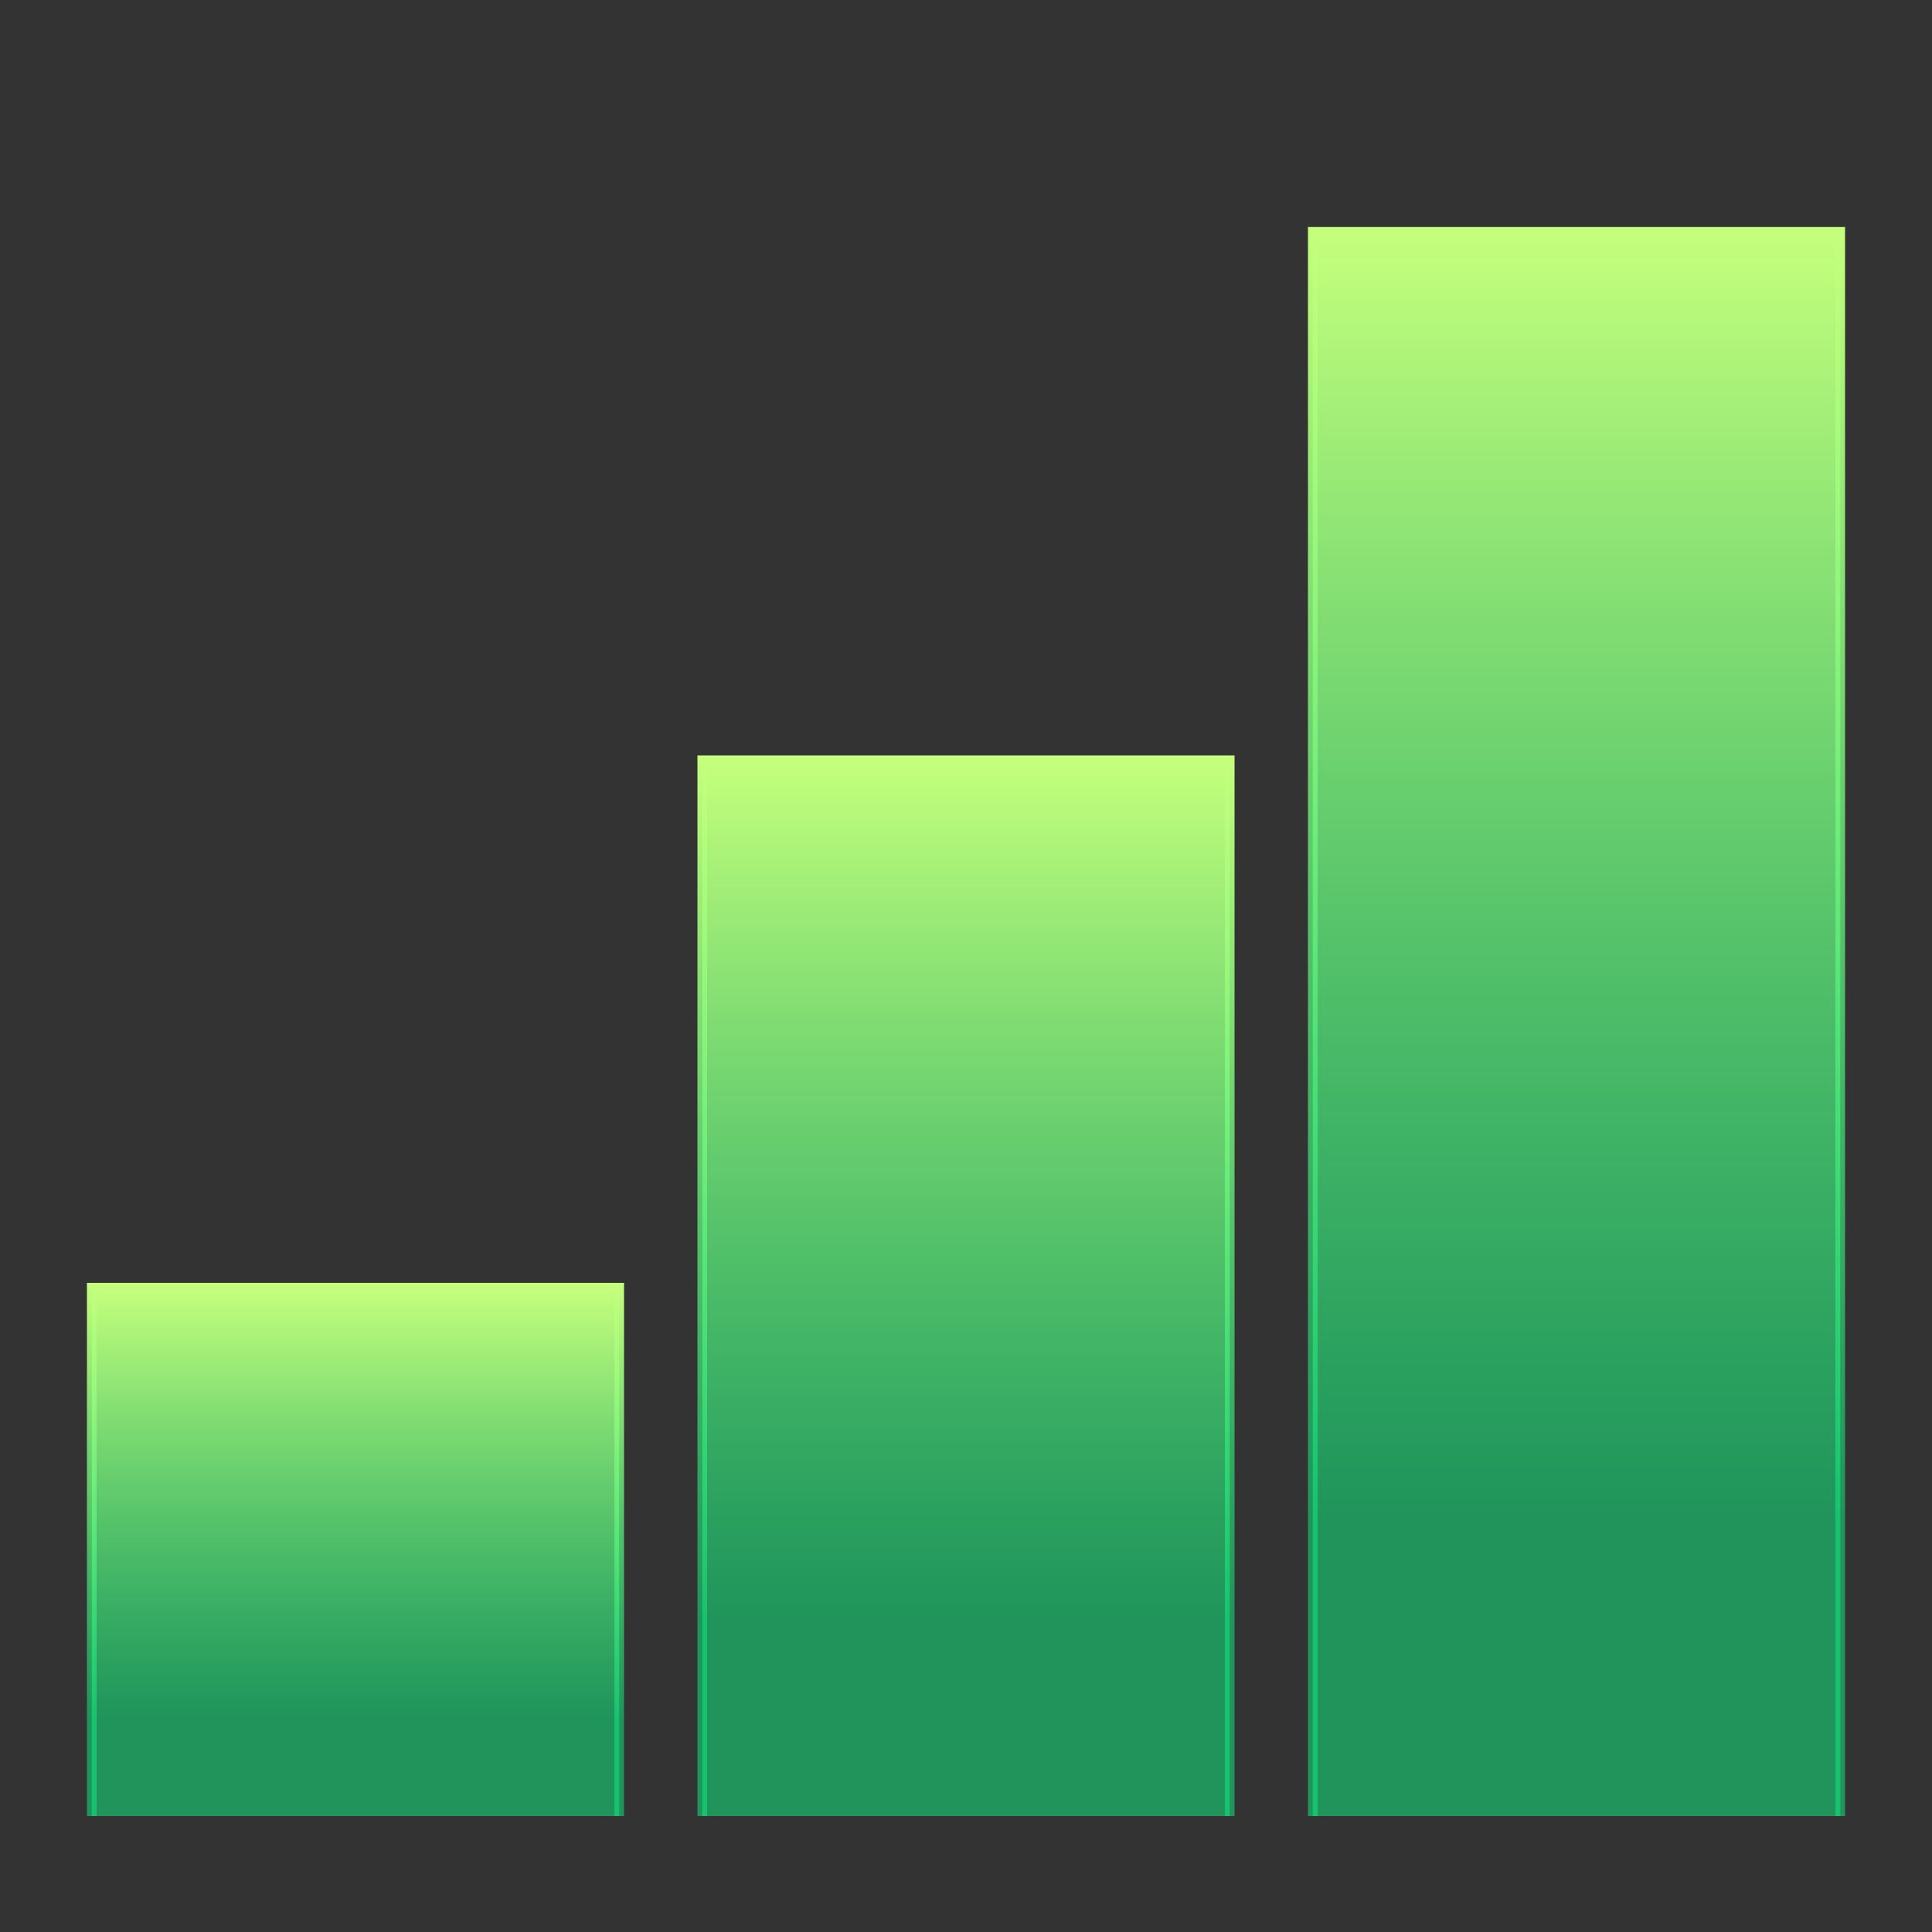
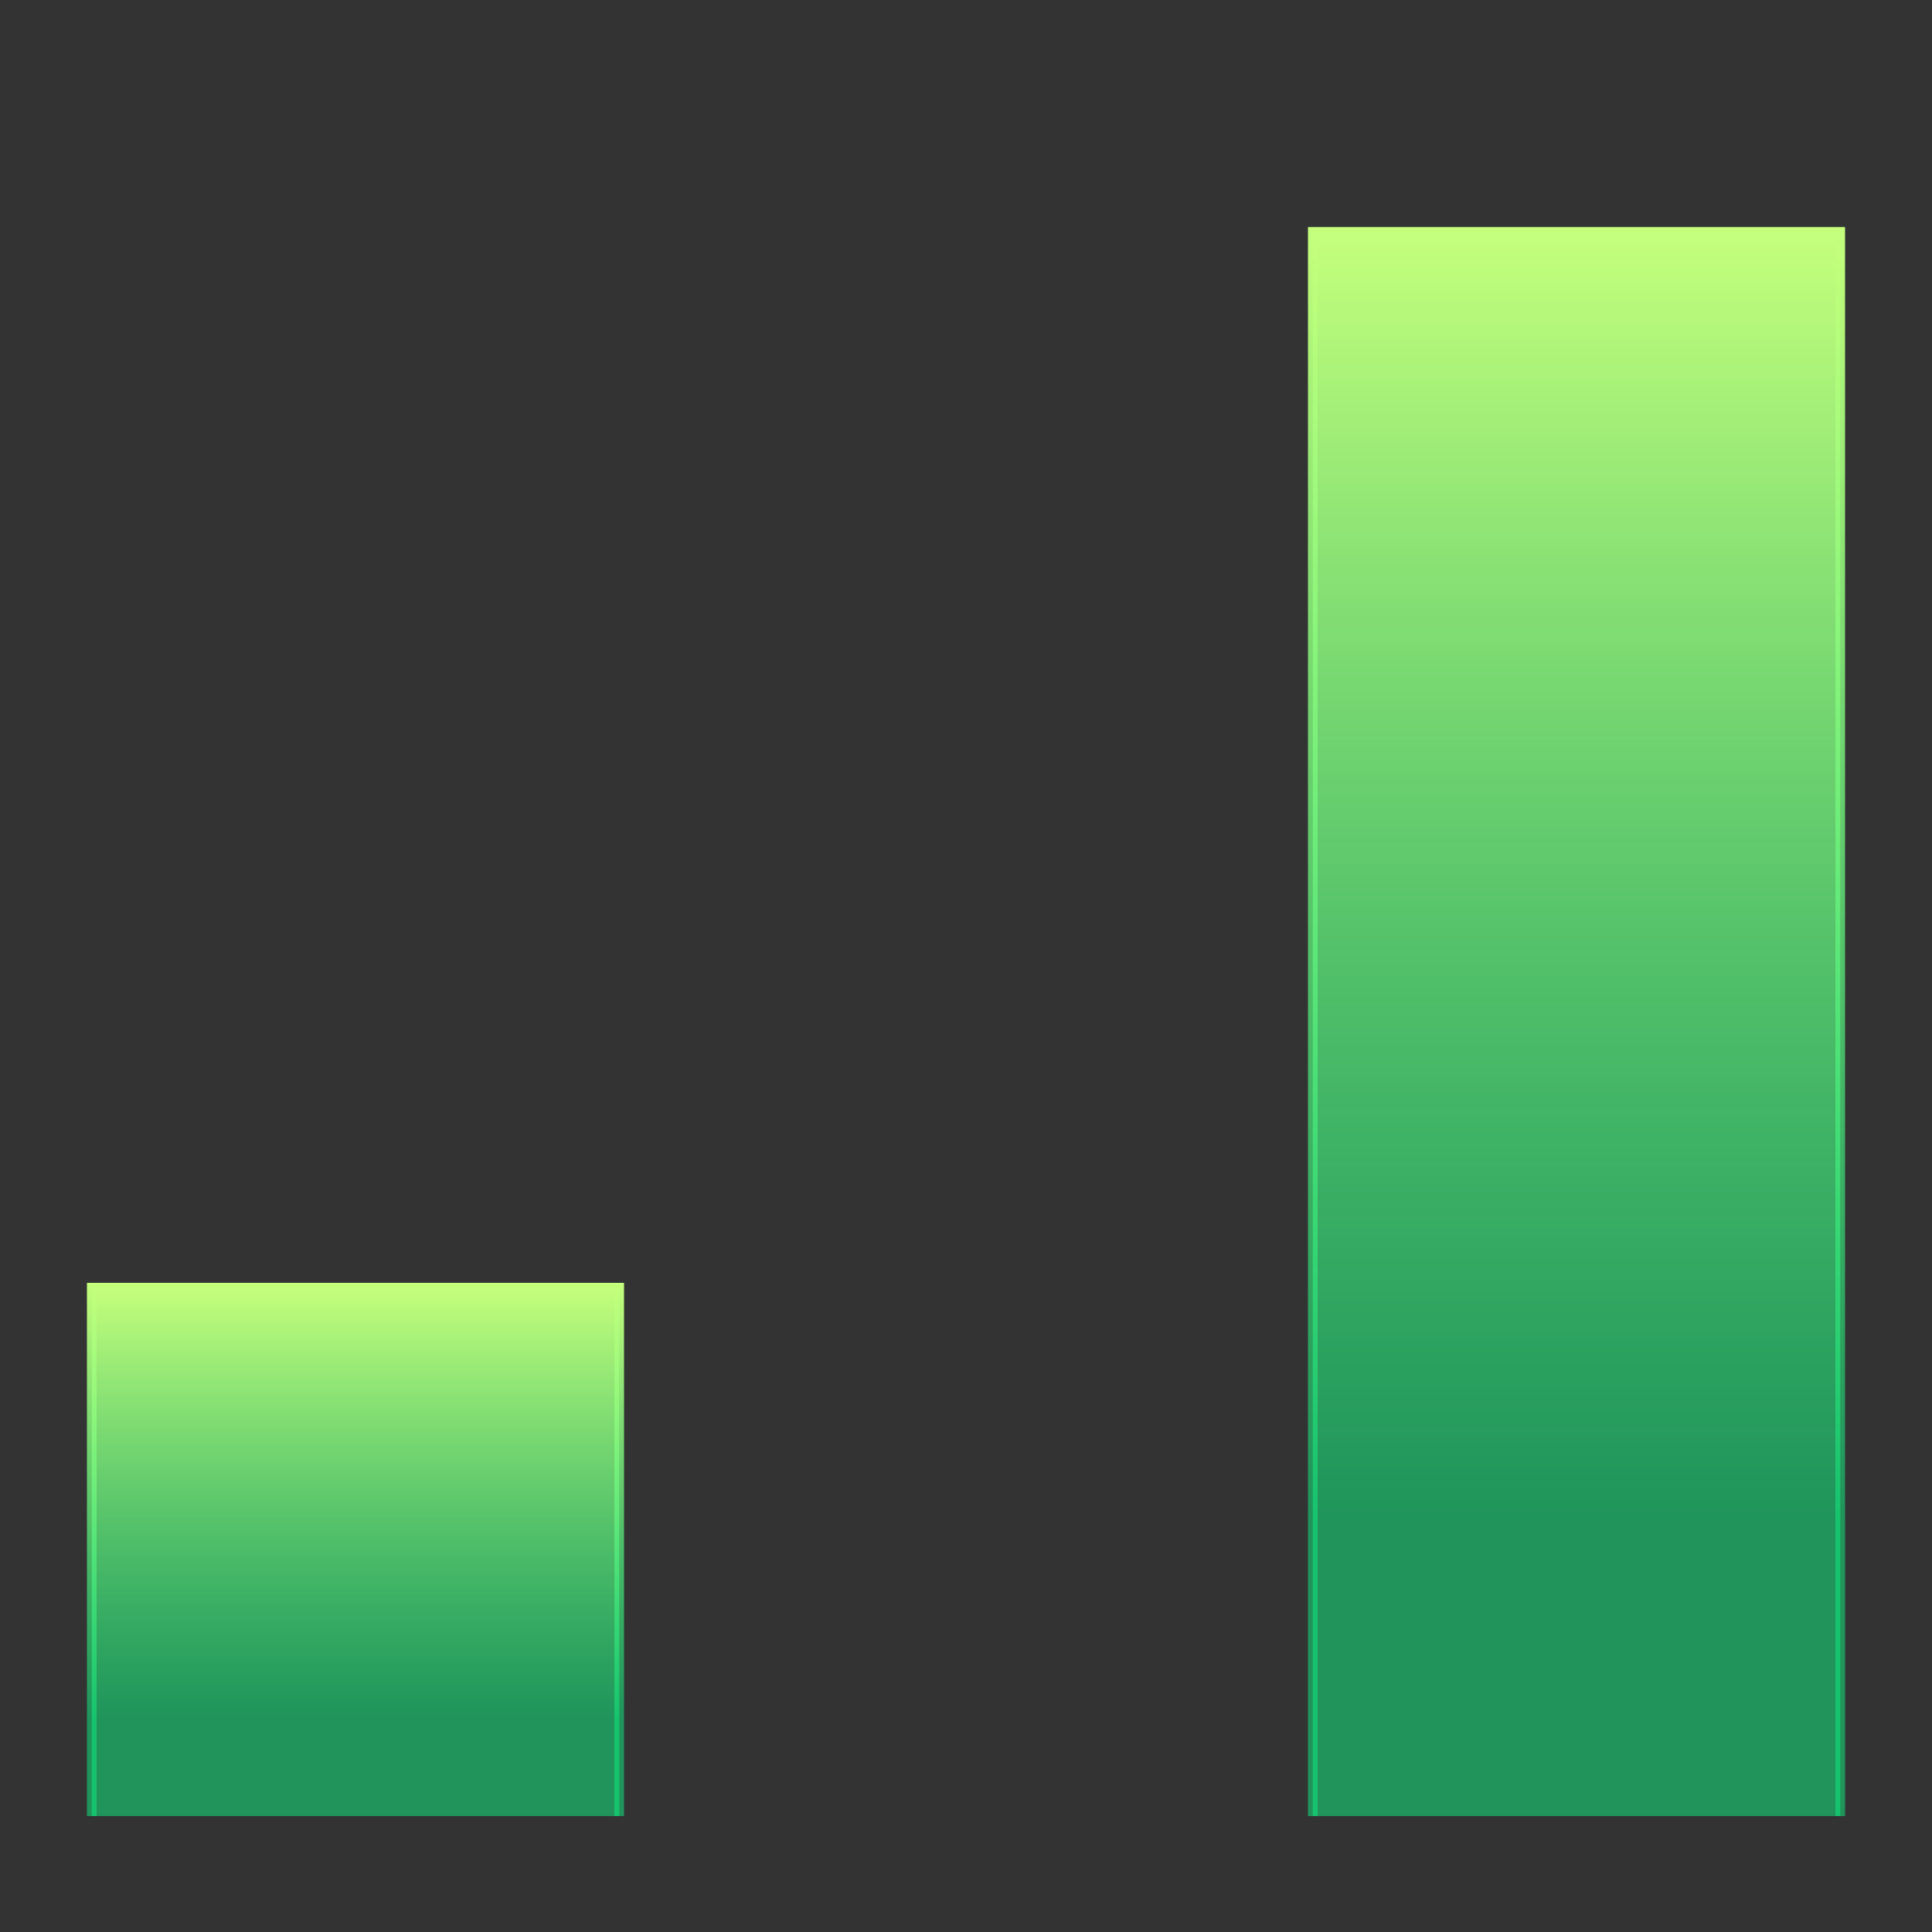
<svg xmlns="http://www.w3.org/2000/svg" version="1.1" id="Layer_1" x="0px" y="0px" viewBox="0 0 200 200" style="enable-background:new 0 0 200 200;" xml:space="preserve">
  <rect x="0" y="0" width="200" height="200" fill="#333333" stroke="none" />
  <style type="text/css">
	.st0{fill:url(#SVGID_1_);stroke:url(#SVGID_00000008136666297718014810000013280842935207083199_);stroke-miterlimit:10;}
	
		.st1{fill:url(#SVGID_00000085246349857661388880000006414660620470732195_);stroke:url(#SVGID_00000110458121267156223240000010173970392650434472_);stroke-miterlimit:10;}
	
		.st2{fill:url(#SVGID_00000044152686945450843640000007245353905162430870_);stroke:url(#SVGID_00000119830809685485256000000012666025295802232758_);stroke-miterlimit:10;}
</style>
  <linearGradient id="SVGID_1_" gradientUnits="userSpaceOnUse" x1="36.8" y1="66.7" x2="36.8" y2="12" gradientTransform="matrix(1 0 0 -1 0 200)">
    <stop offset="0" style="stop-color:#C5FF7C" />
    <stop offset="0.813" style="stop-color:#0FED7F;stop-opacity:0.525" />
  </linearGradient>
  <linearGradient id="SVGID_00000067230307886994993960000006157386338977603997_" gradientUnits="userSpaceOnUse" x1="36.8" y1="67.2" x2="36.8" y2="12" gradientTransform="matrix(1 0 0 -1 0 200)">
    <stop offset="0" style="stop-color:#C5FF7C" />
    <stop offset="0.813" style="stop-color:#0FED7F;stop-opacity:0.525" />
  </linearGradient>
  <polyline style="fill:url(#SVGID_1_);stroke:url(#SVGID_00000067230307886994993960000006157386338977603997_);stroke-miterlimit:10;" points="  64.1,188 64.1,133.3 9.5,133.3 9.5,188 " />
  <linearGradient id="SVGID_00000147907397072580009030000000952414646016165038_" gradientUnits="userSpaceOnUse" x1="100" y1="121.3" x2="100" y2="12" gradientTransform="matrix(1 0 0 -1 0 200)">
    <stop offset="0" style="stop-color:#C5FF7C" />
    <stop offset="0.813" style="stop-color:#0FED7F;stop-opacity:0.525" />
  </linearGradient>
  <linearGradient id="SVGID_00000129185946629717471240000000076307706938850952_" gradientUnits="userSpaceOnUse" x1="100" y1="121.8" x2="100" y2="12" gradientTransform="matrix(1 0 0 -1 0 200)">
    <stop offset="0" style="stop-color:#C5FF7C" />
    <stop offset="0.813" style="stop-color:#0FED7F;stop-opacity:0.525" />
  </linearGradient>
-   <polyline style="fill:url(#SVGID_00000147907397072580009030000000952414646016165038_);stroke:url(#SVGID_00000129185946629717471240000000076307706938850952_);stroke-miterlimit:10;" points="  127.3,188 127.3,78.7 72.7,78.7 72.7,188 " />
  <linearGradient id="SVGID_00000029027590095073735730000000744237994512776882_" gradientUnits="userSpaceOnUse" x1="163.2" y1="176" x2="163.2" y2="12" gradientTransform="matrix(1 0 0 -1 0 200)">
    <stop offset="0" style="stop-color:#C5FF7C" />
    <stop offset="0.813" style="stop-color:#0FED7F;stop-opacity:0.525" />
  </linearGradient>
  <linearGradient id="SVGID_00000027600485123508882690000009580210008144870566_" gradientUnits="userSpaceOnUse" x1="163.2" y1="176.5" x2="163.2" y2="12" gradientTransform="matrix(1 0 0 -1 0 200)">
    <stop offset="0" style="stop-color:#C5FF7C" />
    <stop offset="0.813" style="stop-color:#0FED7F;stop-opacity:0.525" />
  </linearGradient>
  <polyline style="fill:url(#SVGID_00000029027590095073735730000000744237994512776882_);stroke:url(#SVGID_00000027600485123508882690000009580210008144870566_);stroke-miterlimit:10;" points="  190.5,188 190.5,24 135.9,24 135.9,188 " />
</svg>